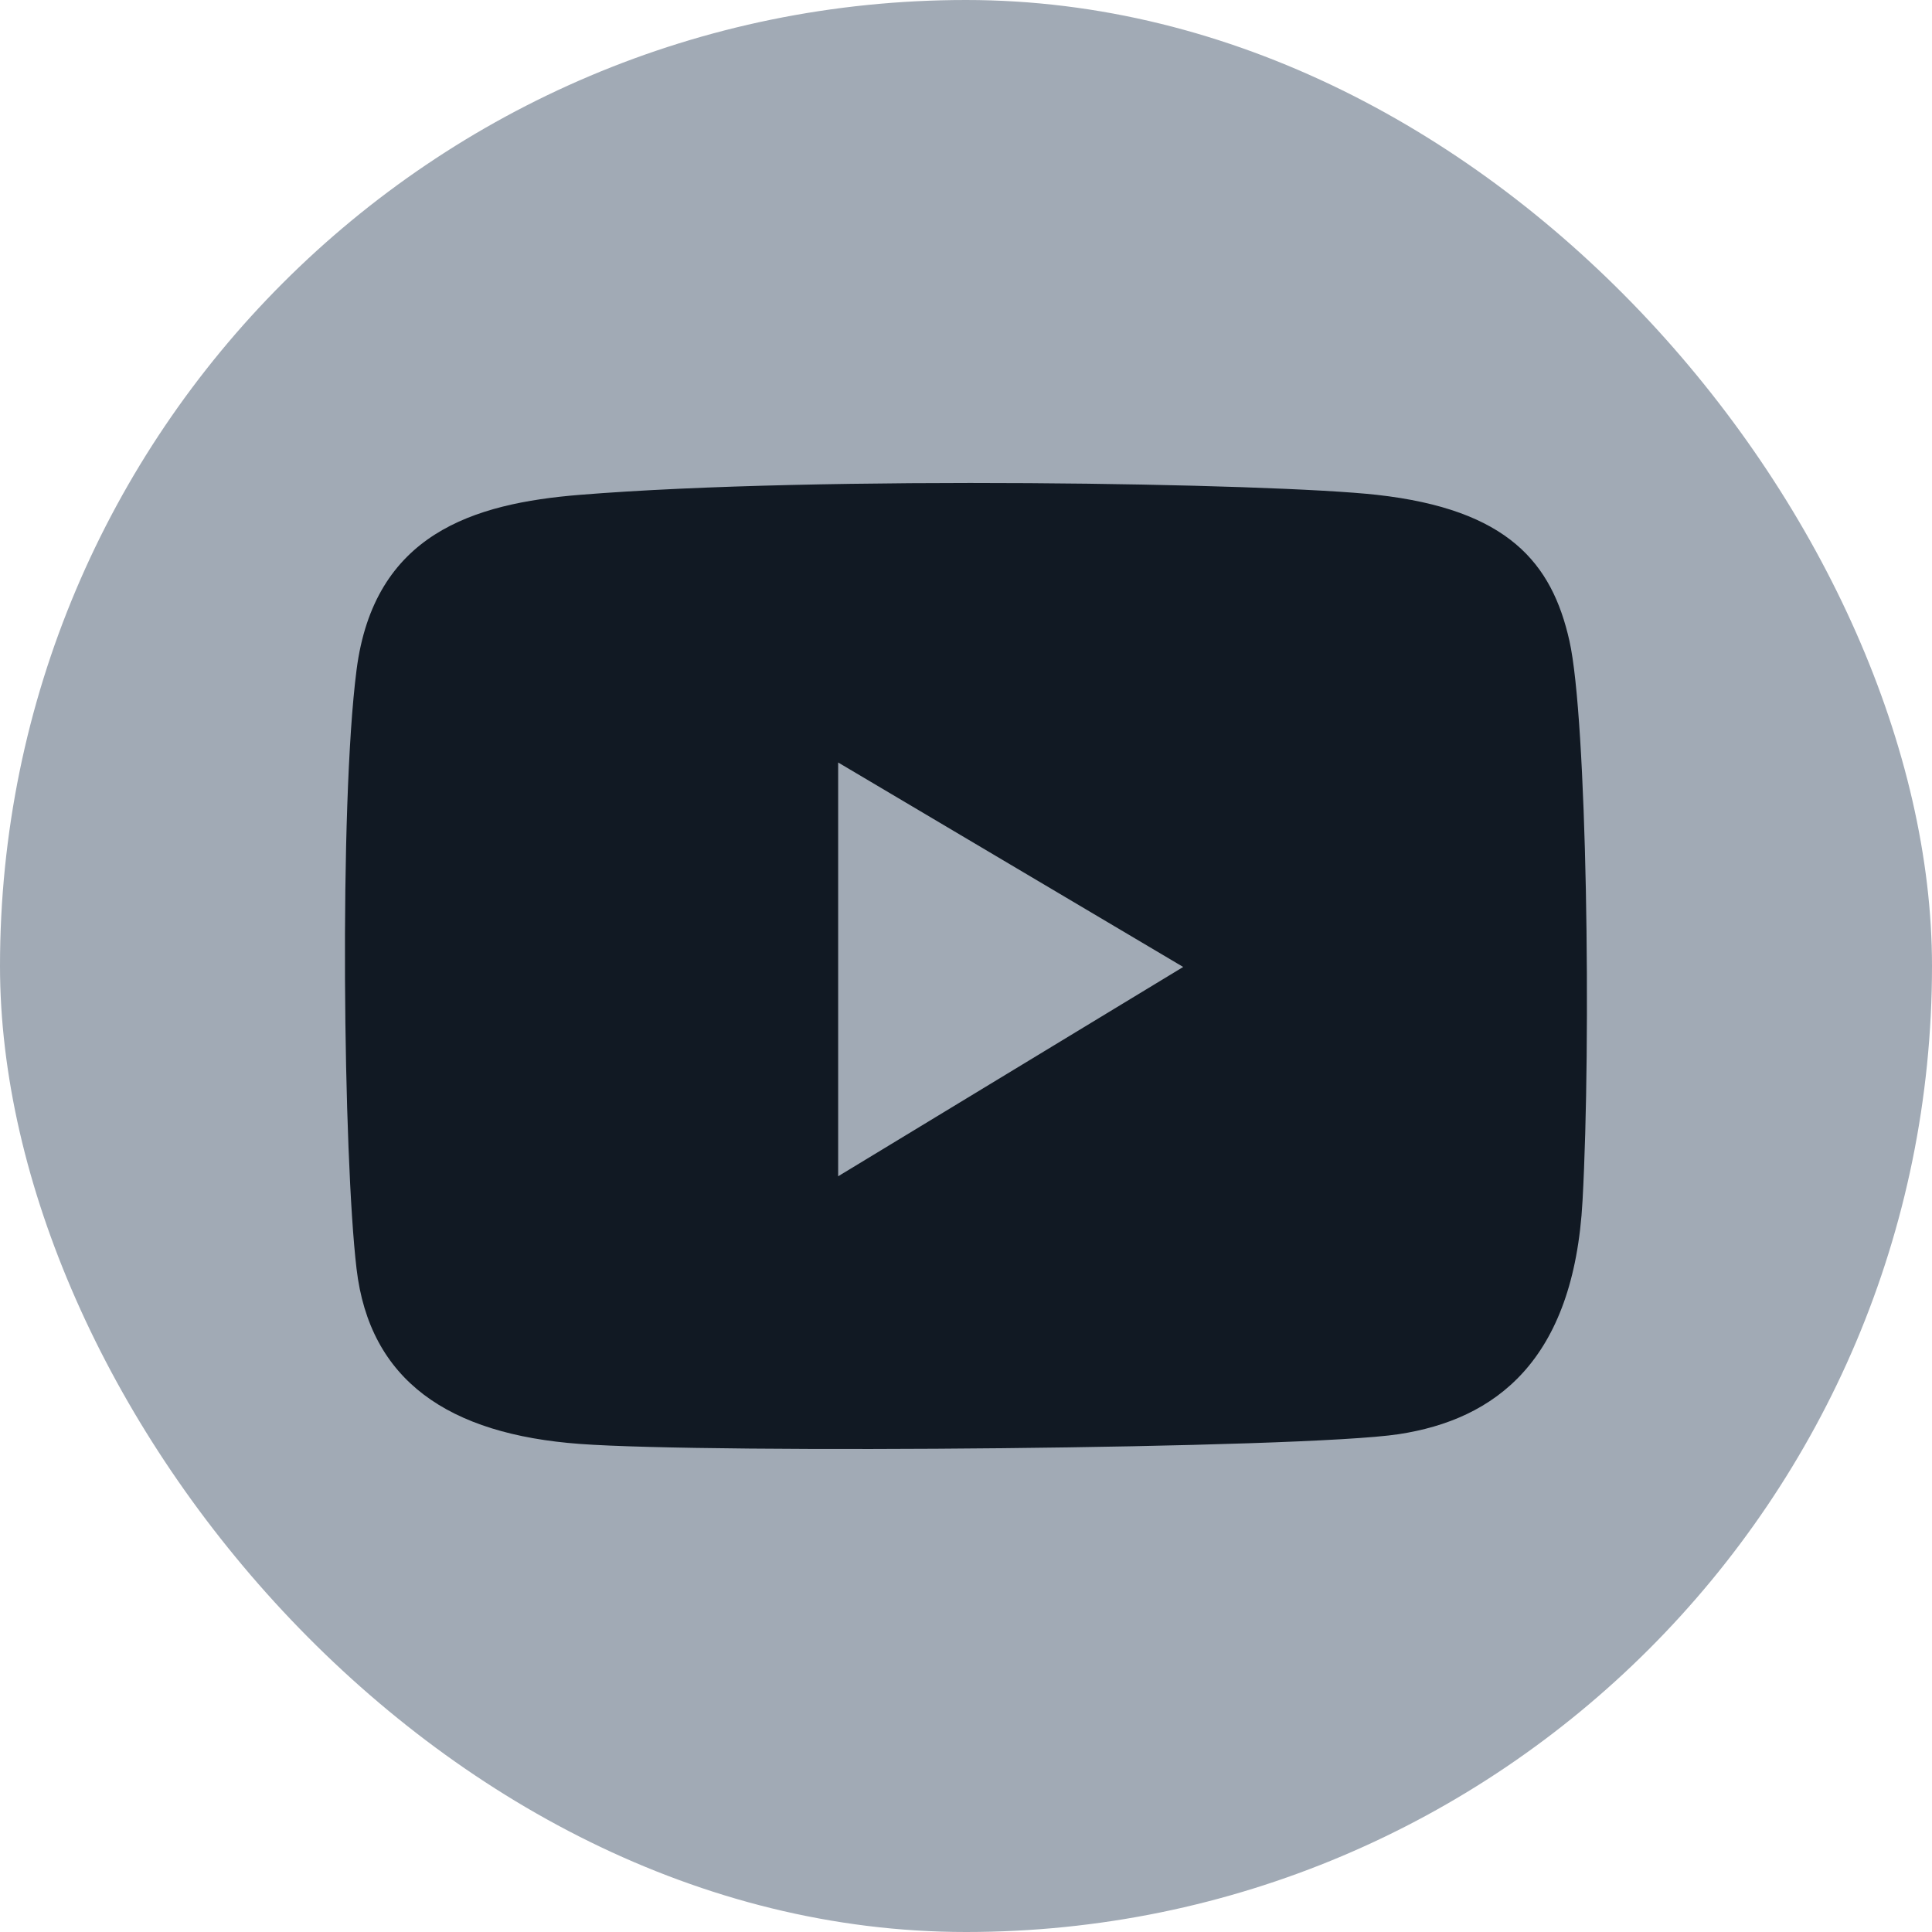
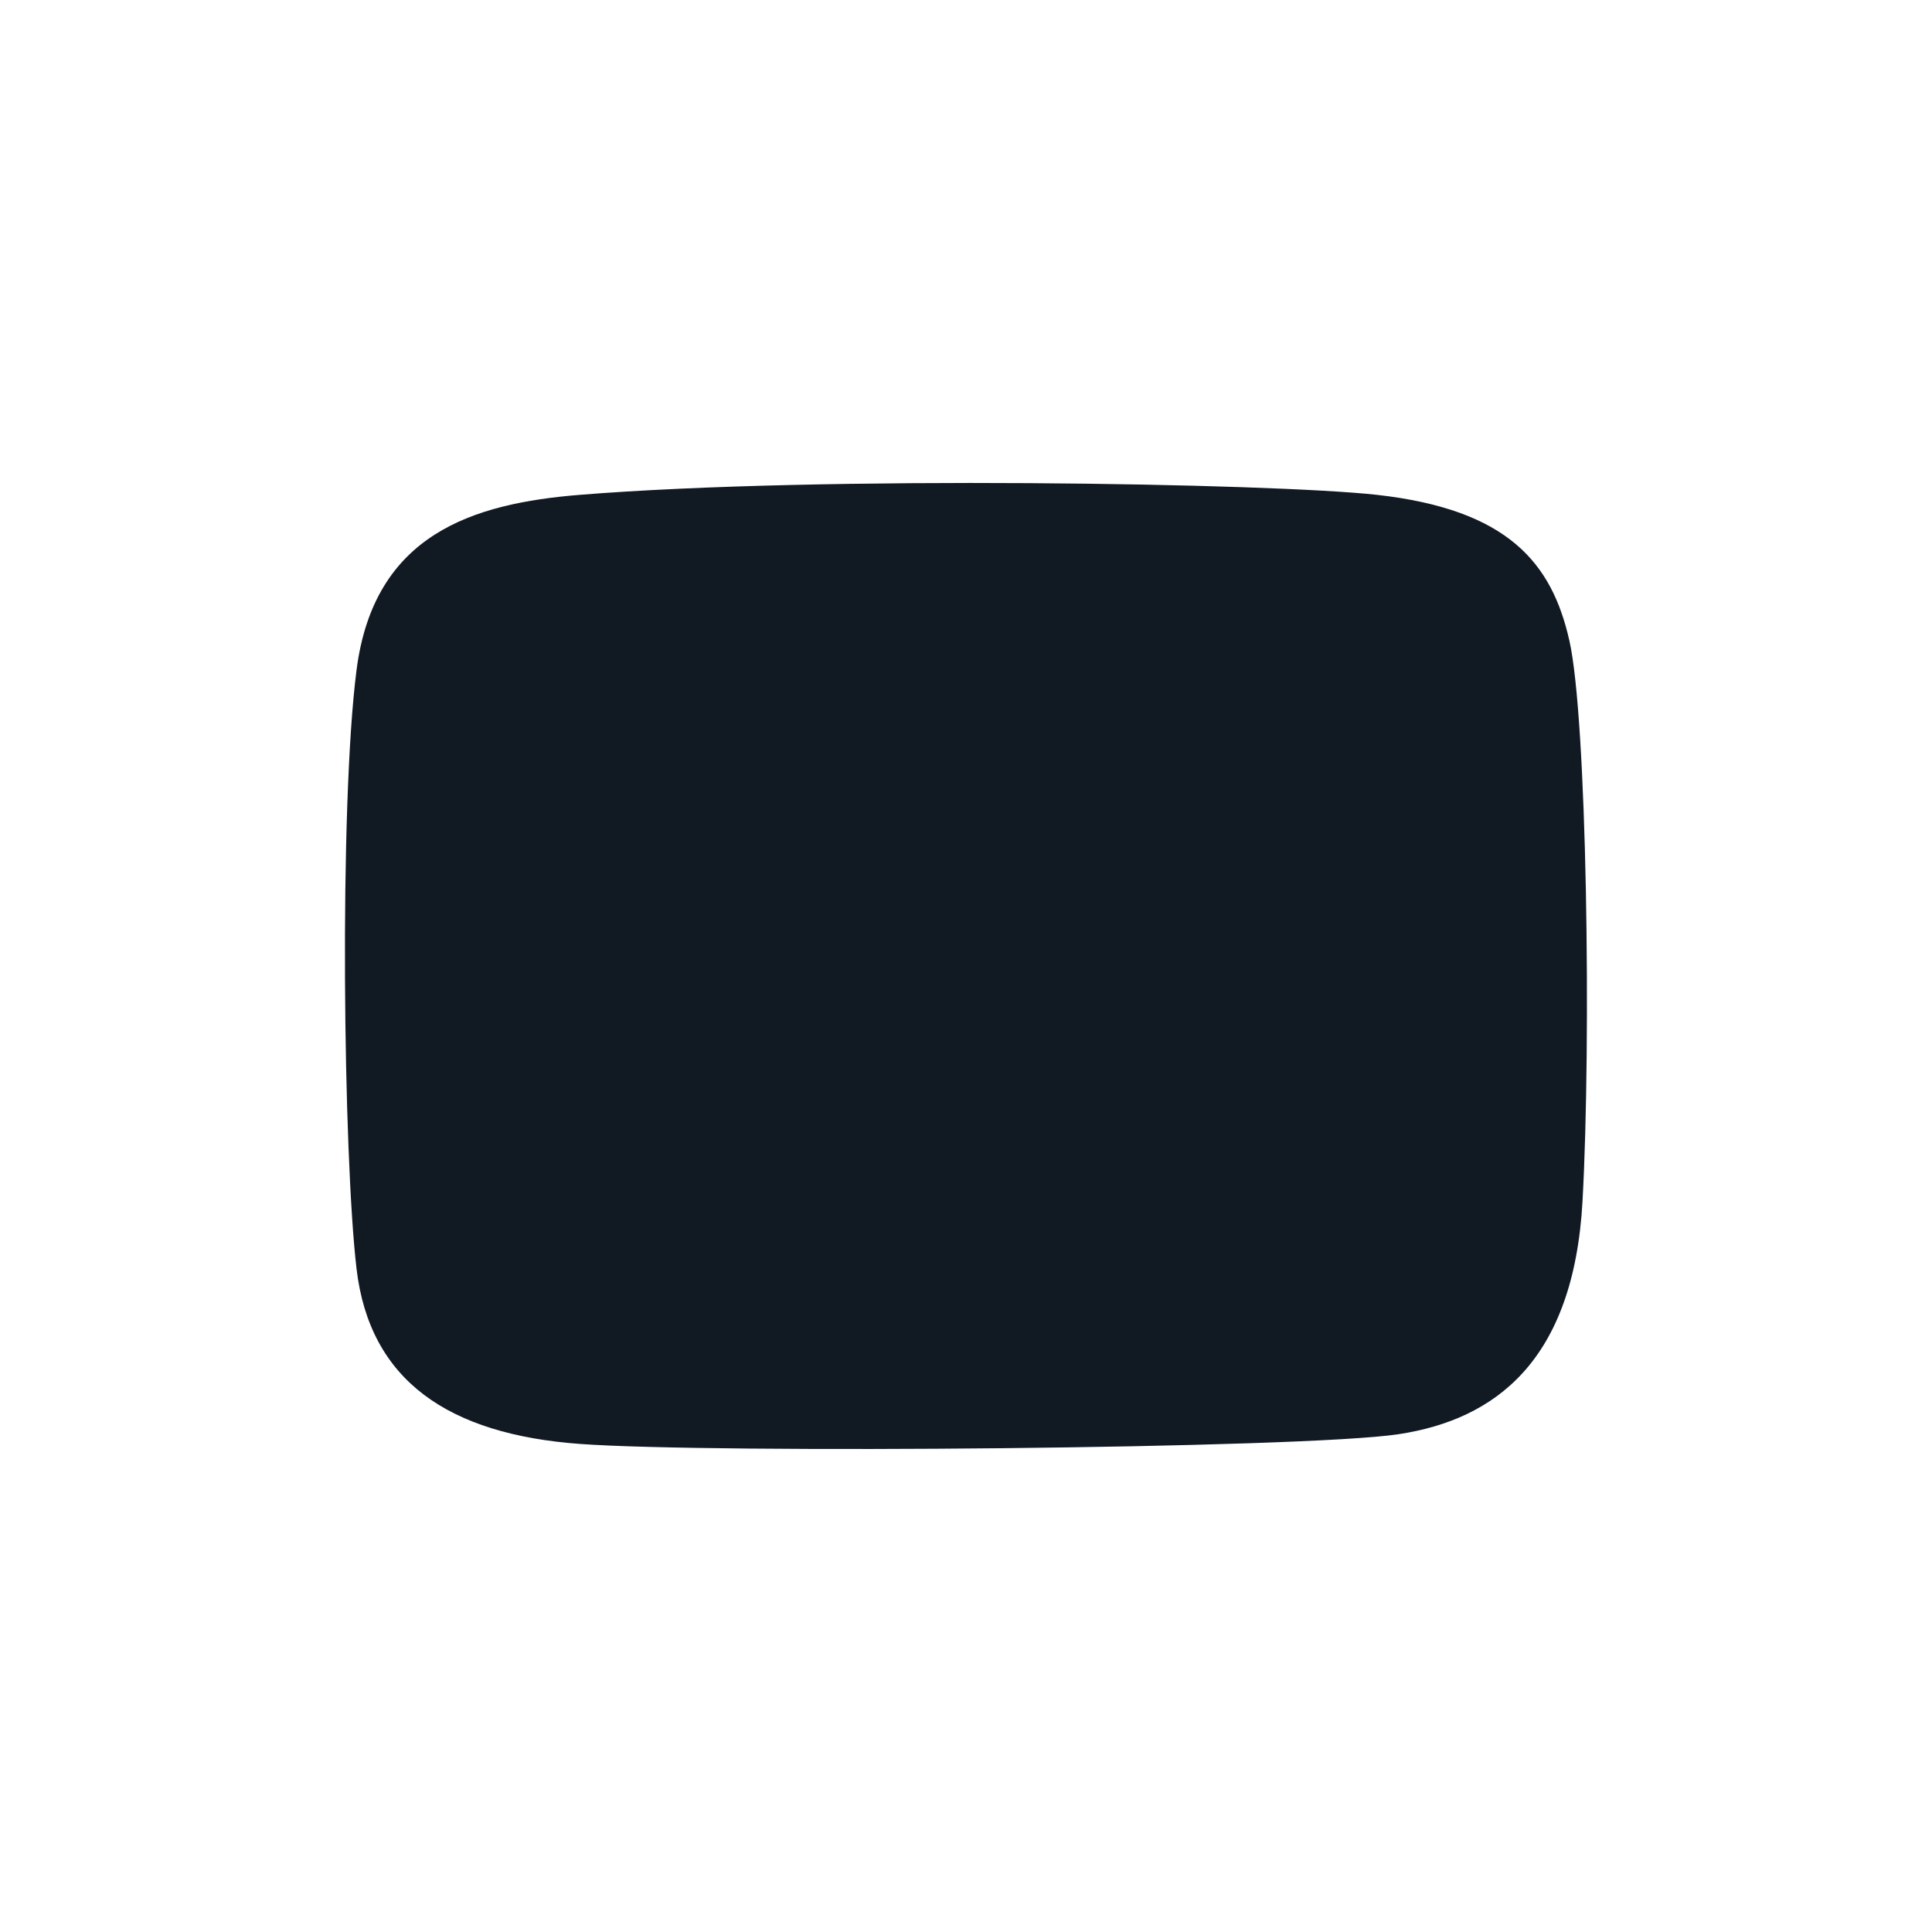
<svg xmlns="http://www.w3.org/2000/svg" width="26" height="26" viewBox="0 0 24 24" fill="none">
-   <rect width="24" height="24" rx="12" fill="#A1AAB5" />
  <path d="M4.429 8.324c.217-1.693 1.451-2.07 2.774-2.177 2.992-.242 8.594-.145 9.9 0 1.632.182 2.176.847 2.393 1.814.218.967.272 4.958.163 6.953-.108 1.995-1.088 2.72-2.284 2.902-1.197.182-8.54.242-10.172.121-1.632-.12-2.611-.786-2.774-2.177-.164-1.39-.218-5.743 0-7.436z" fill="#111923" />
-   <path d="M10.412 14.612v-5.14l4.286 2.54-4.286 2.6z" fill="#A1AAB5" />
</svg>